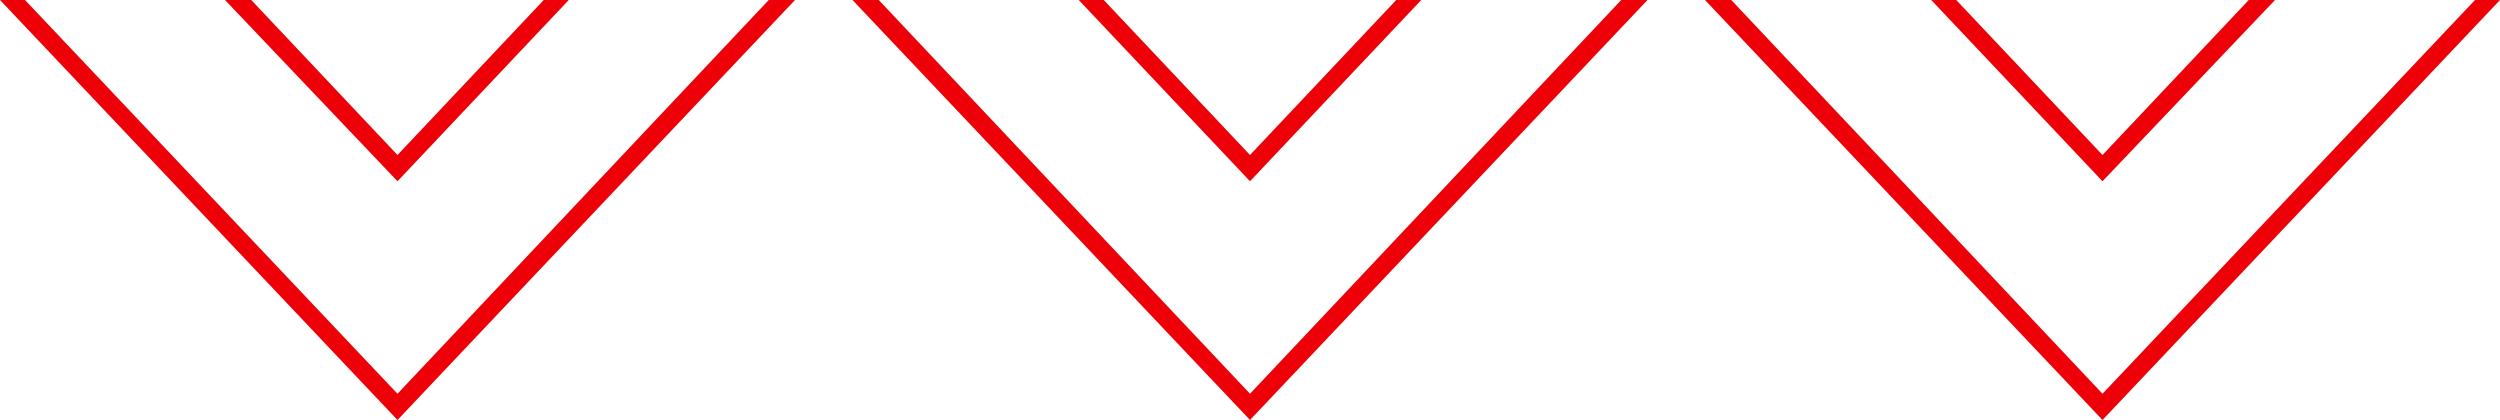
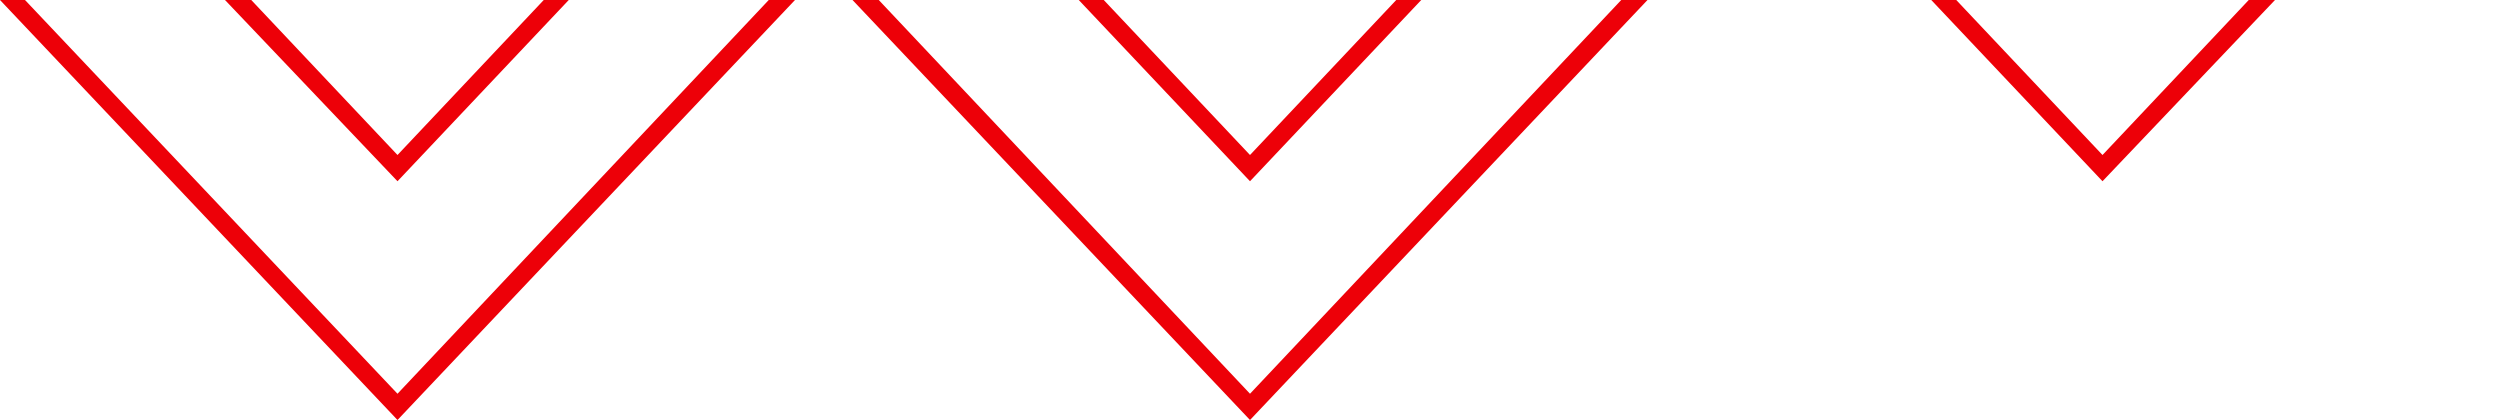
<svg xmlns="http://www.w3.org/2000/svg" version="1.1" id="Layer_1" x="0px" y="0px" viewBox="0 0 200 33.6" style="enable-background:new 0 0 200 33.6;" xml:space="preserve">
  <style type="text/css">
	.st0{fill:#ED0008;}
</style>
  <g>
    <polygon class="st0" points="31.8,31.5 2,0 0,0 0,0 31.8,33.6 63.6,0 63.6,0 61.5,0  " />
    <polygon class="st0" points="31.8,14.5 45.5,0 45.5,0 43.5,0 31.8,12.4 20.1,0 18,0 18,0  " />
    <polygon class="st0" points="100,31.5 70.3,0 68.2,0 68.2,0 100,33.6 131.8,0 131.8,0 129.7,0  " />
    <polygon class="st0" points="100,14.5 113.7,0 113.7,0 111.7,0 100,12.4 88.3,0 86.3,0 86.3,0  " />
-     <polygon class="st0" points="168.2,31.5 138.5,0 136.4,0 136.4,0 168.2,33.6 200,0 198,0  " />
    <polygon class="st0" points="168.2,14.5 182,0 182,0 179.9,0 168.2,12.4 156.5,0 154.5,0 154.5,0  " />
  </g>
</svg>